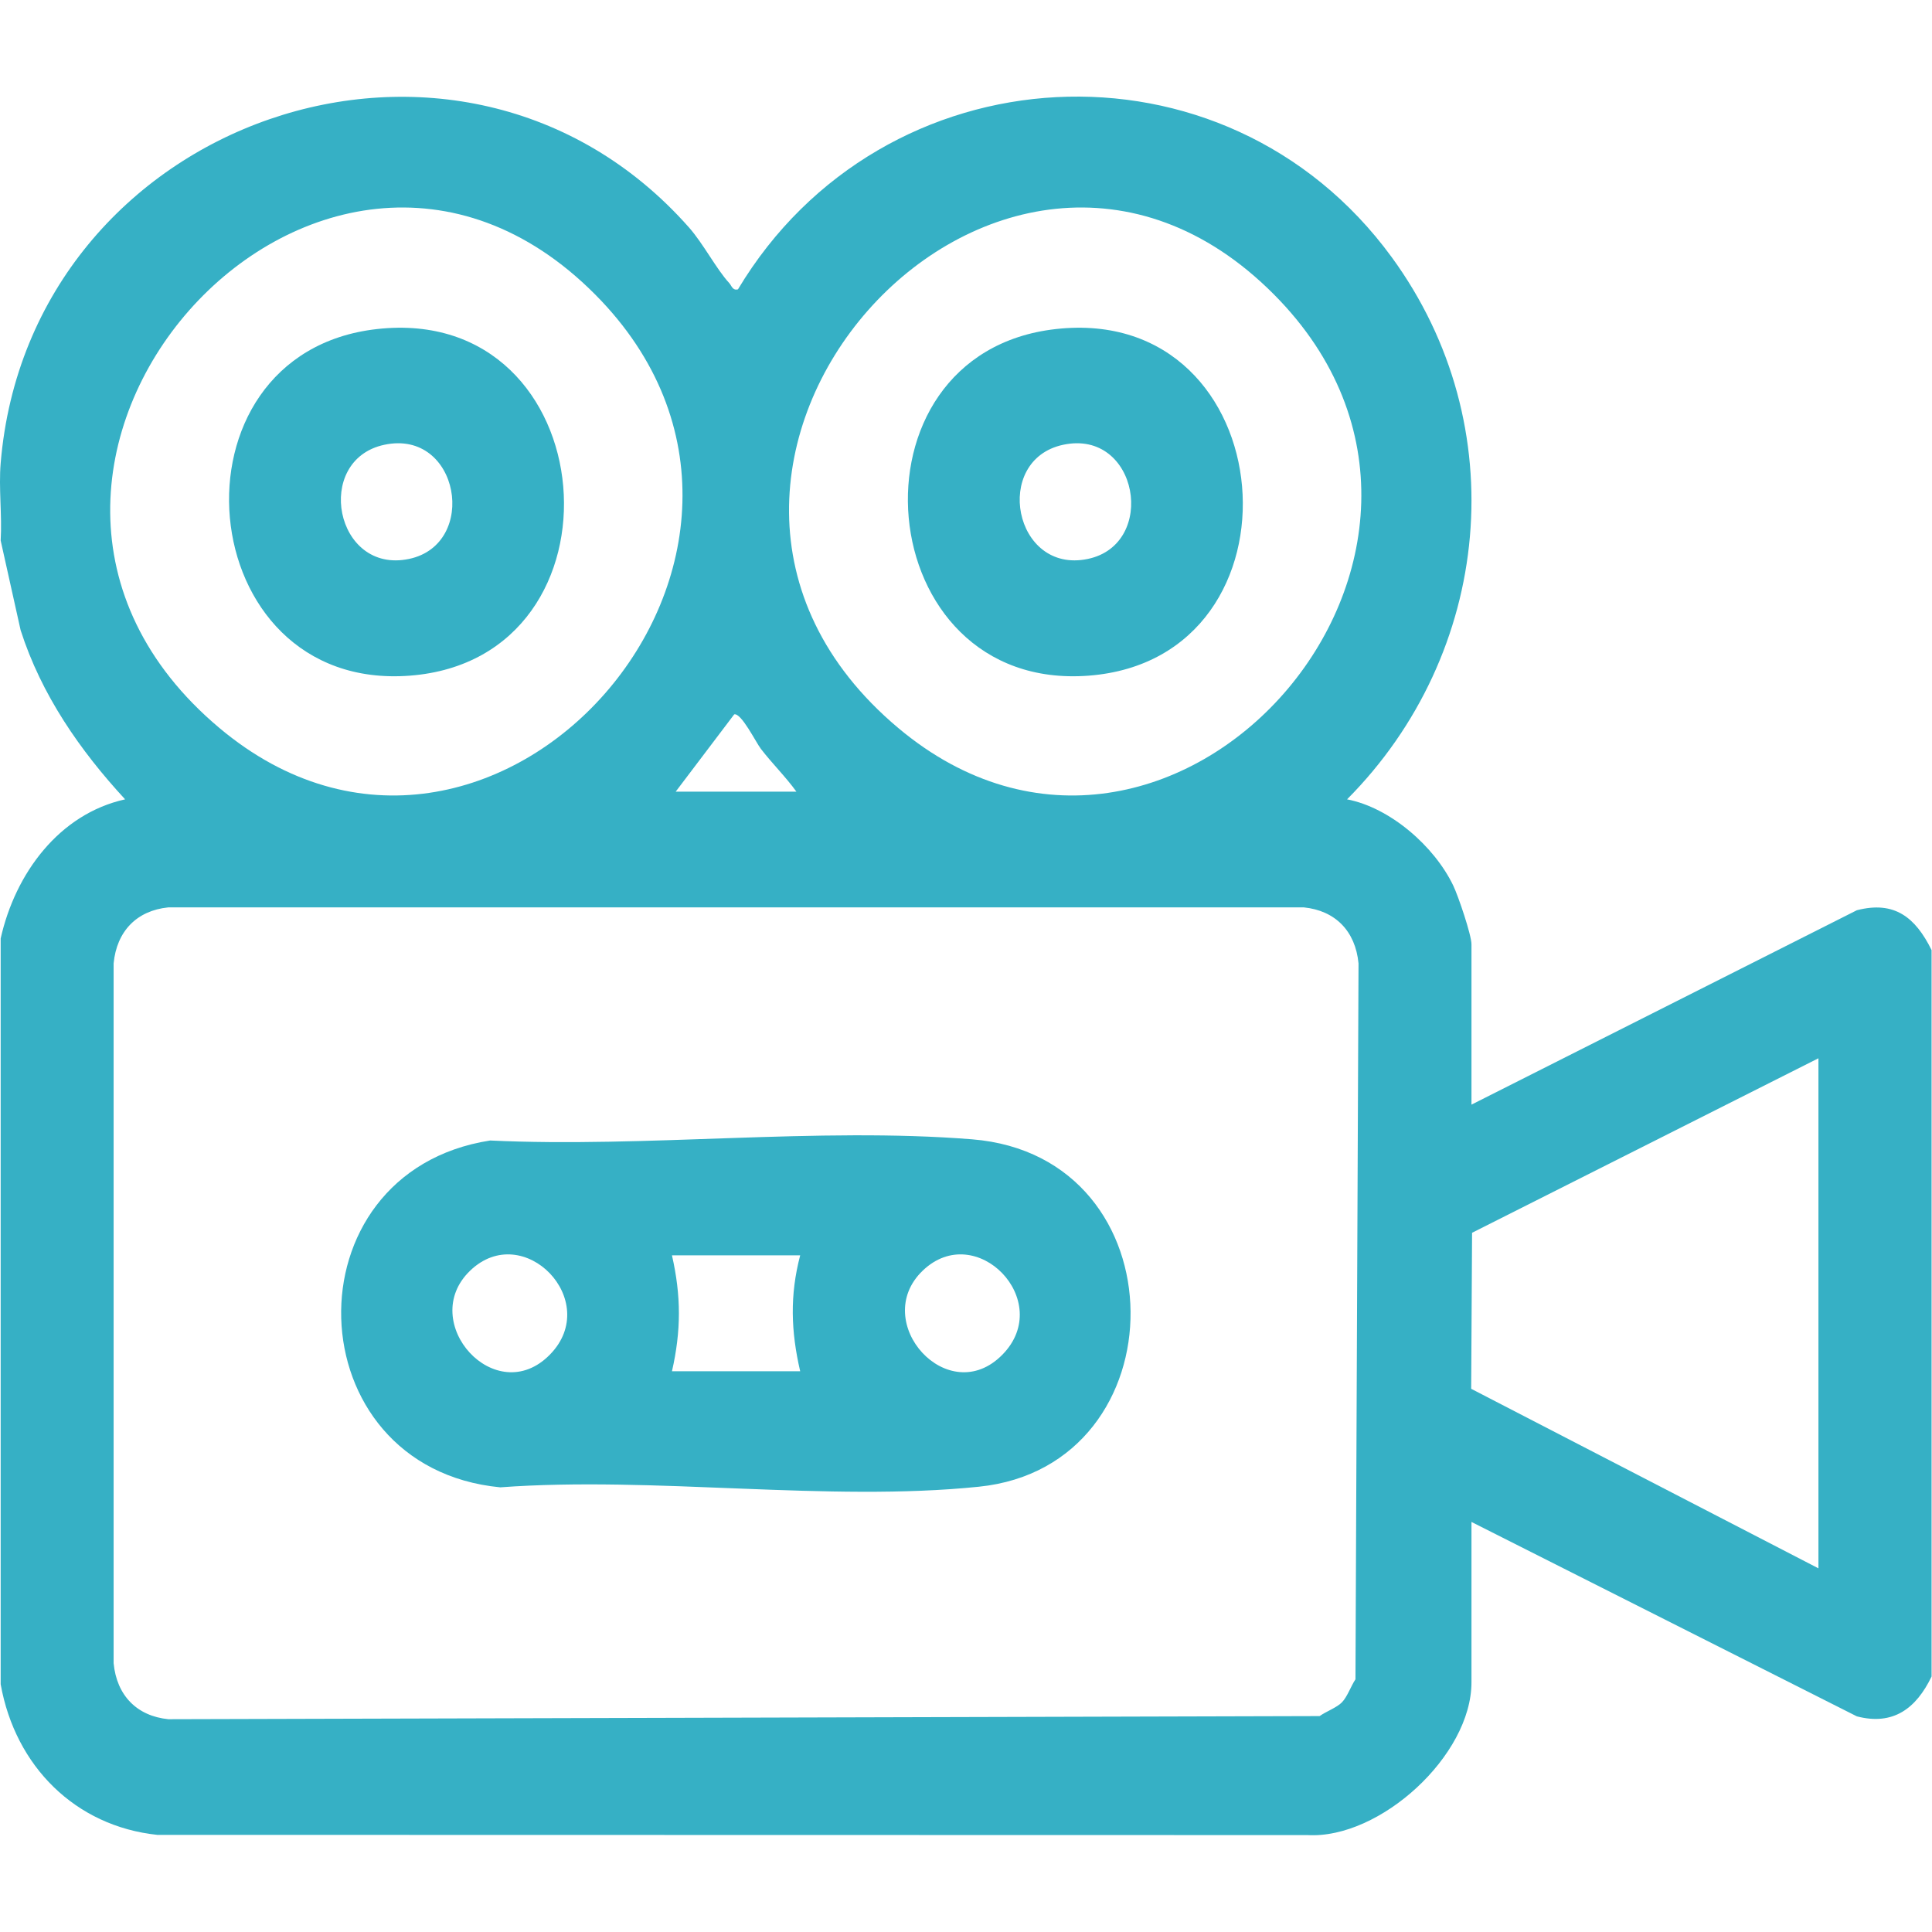
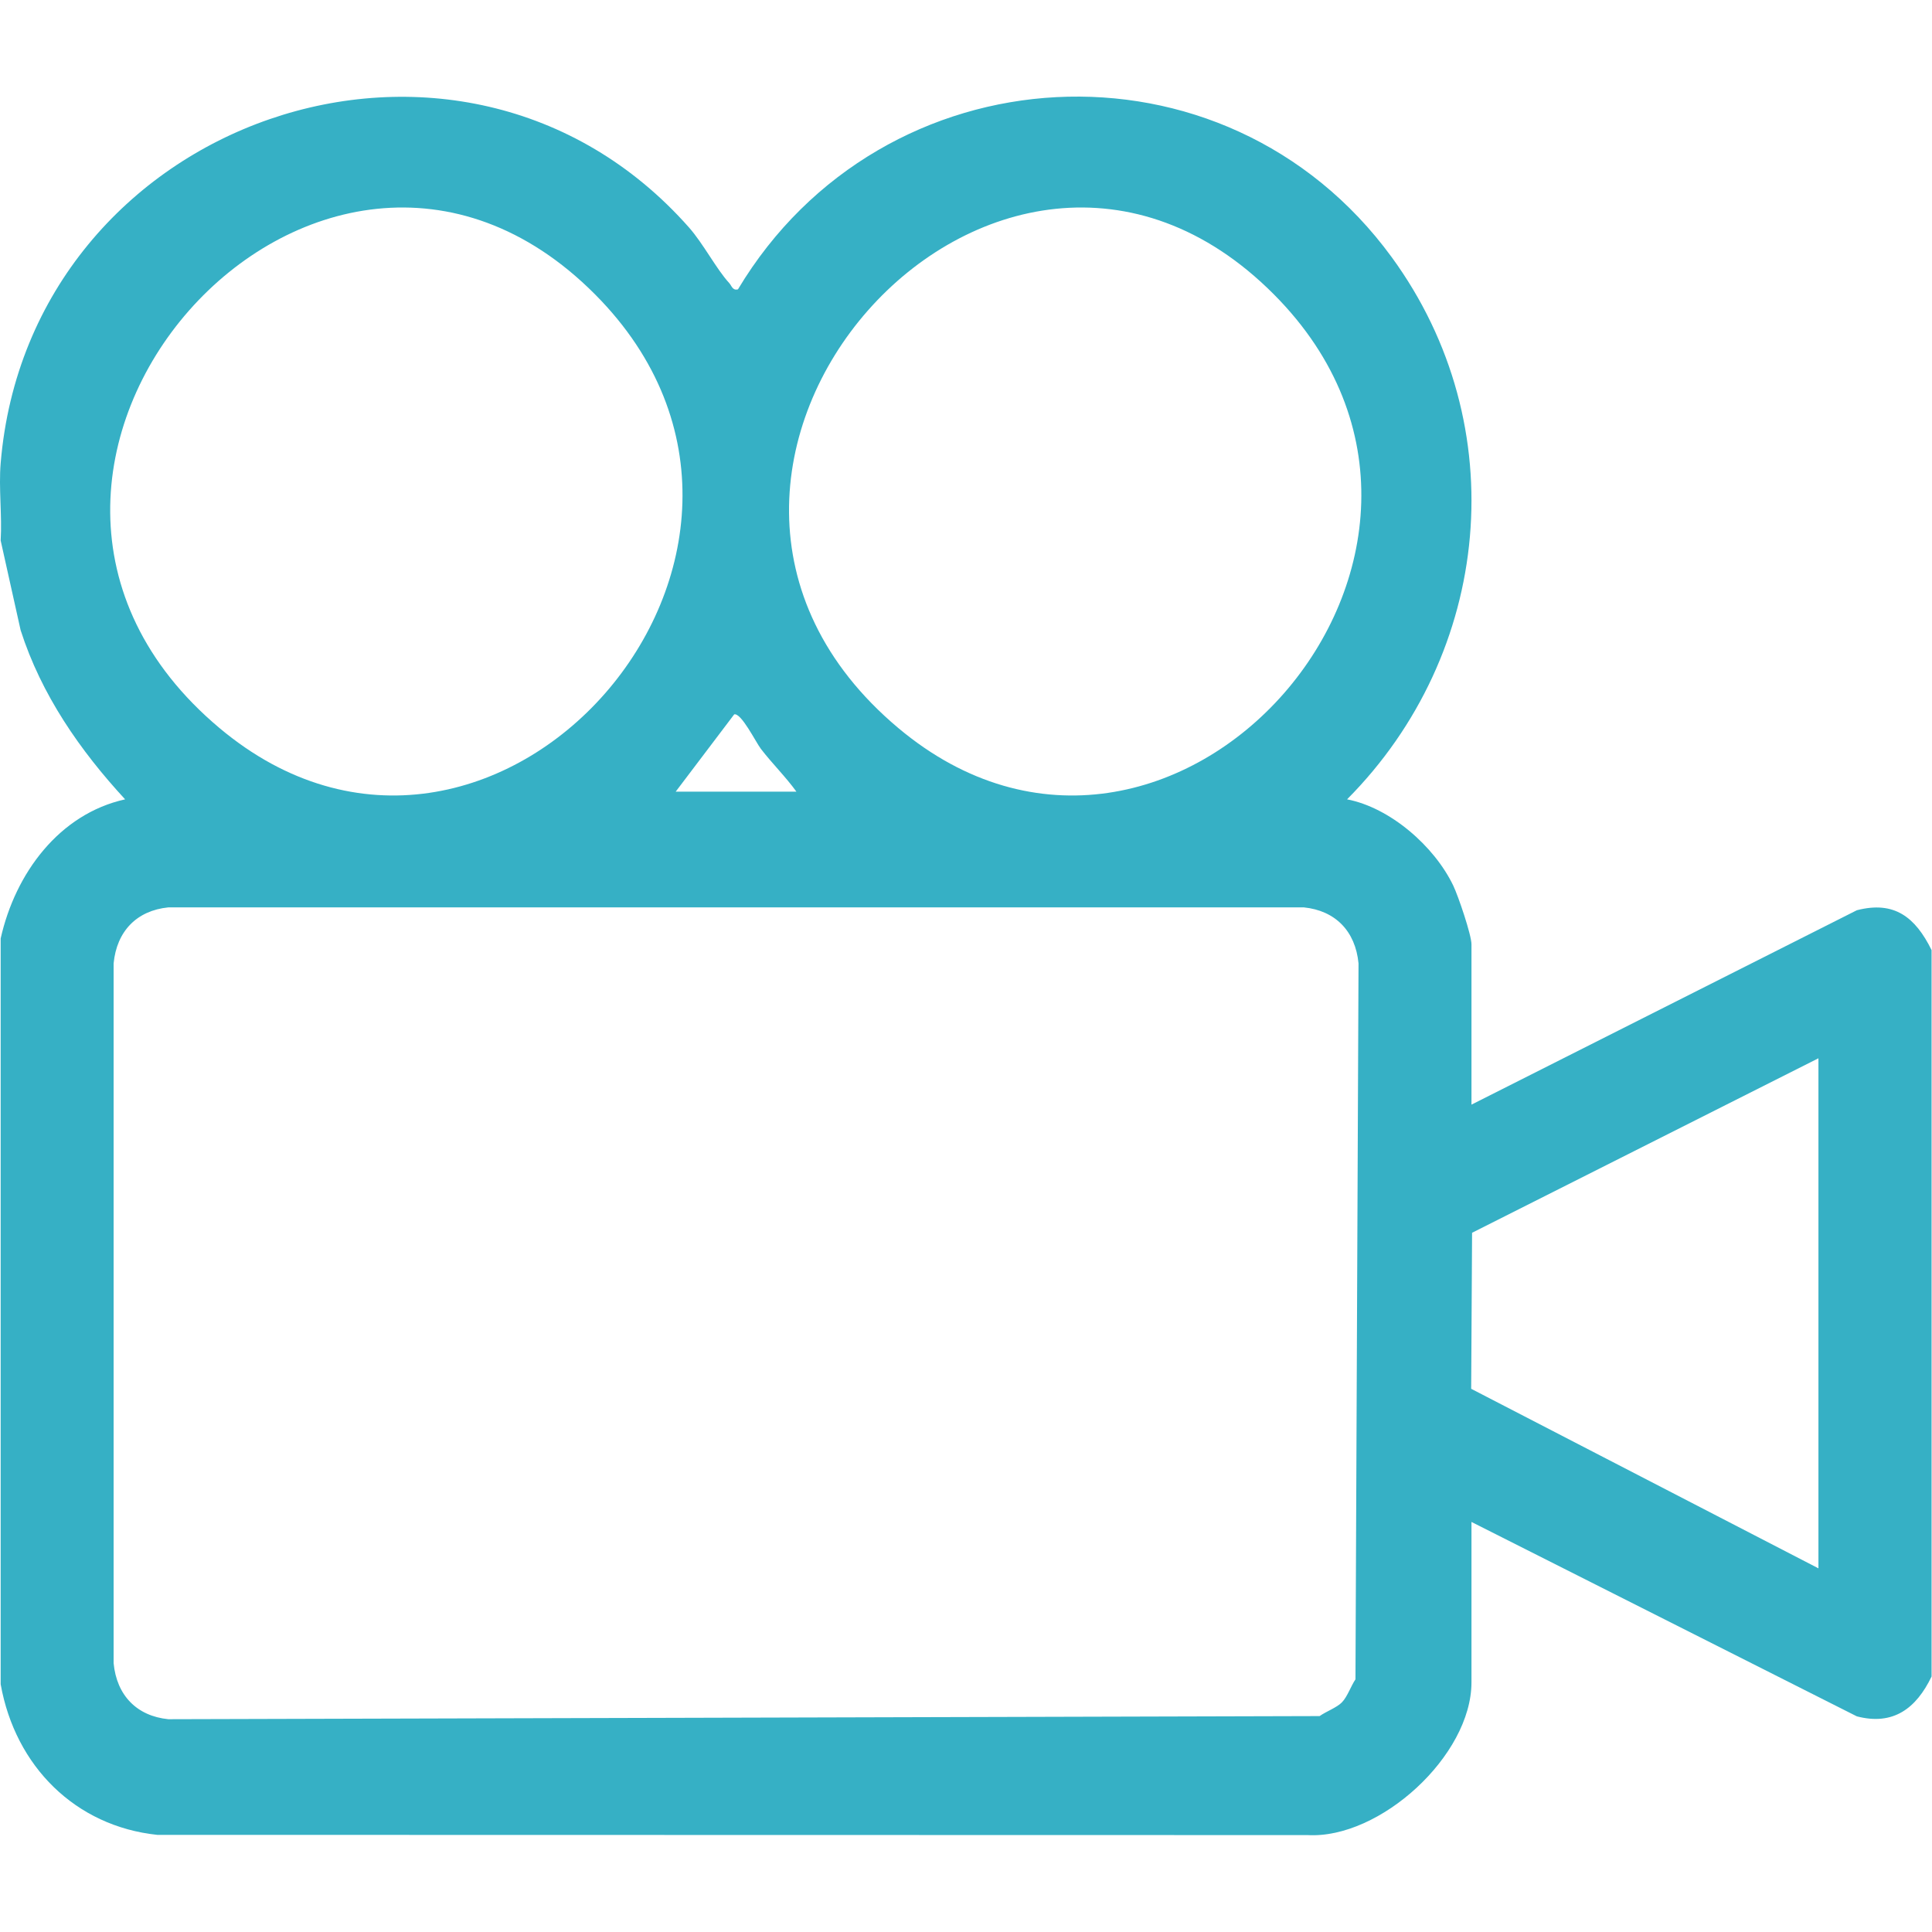
<svg xmlns="http://www.w3.org/2000/svg" width="500" height="500" viewBox="0 0 500 500" fill="none">
  <g clip-path="url(#clip0_472_23)">
    <path d="M0.172 119.88C7.582 30.68 119.139 -8.07 178.314 58.87C182.015 63.06 185.442 69.7 188.703 73.23C189.376 73.96 189.562 75.251 190.987 74.88C228.352 12.47 316.974 7.42 360.167 66.55C392.044 110.18 386.108 169.17 348.617 206.87C359.717 209 371.189 218.95 376.11 229.21C377.389 231.88 380.816 241.95 380.816 244.38V285.88L480.549 235.57C490.283 233.05 495.702 237.4 499.89 245.88V433.88C495.897 442.17 489.951 446.64 480.549 444.19L380.816 393.88V435.38C380.816 454.38 357.101 475.97 338.404 474.92L40.69 474.86C19.543 472.62 3.97 457.16 0.172 435.88V242.88C3.95 226.03 15.296 210.66 32.381 206.87C20.714 194.23 10.687 179.8 5.337 163.09L0.172 139.88C0.563 133.38 -0.365 126.3 0.172 119.88ZM154.043 76.23C82.497 4.27 -22.372 121.9 56.77 188.39C127.32 247.66 220.033 142.61 154.043 76.23ZM329.724 76.23C258.179 4.27 153.31 121.9 232.452 188.39C303.002 247.66 395.715 142.61 329.724 76.23ZM206.111 204.88C203.318 201.01 199.813 197.58 196.913 193.8C195.595 192.07 191.837 184.42 190.011 184.88L174.868 204.88H206.101H206.111ZM347.308 440.54C348.685 439.13 349.632 436.33 350.794 434.61L351.585 249.33C350.784 240.96 345.561 235.65 337.428 234.83H43.56C35.389 235.65 30.204 241 29.404 249.33V430.43C30.204 438.8 35.428 444.11 43.56 444.93L341.519 444.12C343.198 442.92 345.932 441.95 347.308 440.55V440.54ZM470.61 405.88V273.88L380.972 319.04L380.738 359.42L470.6 405.88H470.61Z" fill="#36B0C5" />
-     <path d="M126.842 295.161C167.272 297.081 211.539 291.651 251.54 294.851C306.019 299.201 305.922 379.371 253.336 384.761C214.195 388.781 169.225 381.981 129.468 384.921C76.141 379.771 73.915 303.401 126.842 295.161ZM142.346 350.541C155.898 336.661 135.473 315.571 121.668 328.851C107.862 342.131 128.297 364.931 142.346 350.541ZM207.087 324.881H173.902C176.294 335.351 176.294 344.421 173.902 354.881H207.087C204.695 344.551 204.373 335.221 207.087 324.881ZM259.468 350.541C273.019 336.661 252.594 315.571 238.789 328.851C224.983 342.131 245.418 364.931 259.468 350.541Z" fill="#36B0C5" />
-     <path d="M97.561 85.16C156.786 78.51 164.04 170.41 106.065 174.86C49.174 179.23 41.597 91.441 97.561 85.16ZM99.455 115.11C81.071 119.04 86.685 148.67 105.85 144.65C123.971 140.85 118.914 110.95 99.455 115.11Z" fill="#36B0C5" />
-     <path d="M273.243 85.16C332.467 78.51 339.721 170.41 281.747 174.86C224.855 179.23 217.279 91.441 273.243 85.16ZM275.137 115.11C256.752 119.04 262.366 148.67 281.532 144.65C299.653 140.85 294.595 110.95 275.137 115.11Z" fill="#36B0C5" />
  </g>
  <defs>
    <clipPath id="clip0_472_23">
      <rect width="499.973" height="500" fill="white" />
    </clipPath>
  </defs>
</svg>